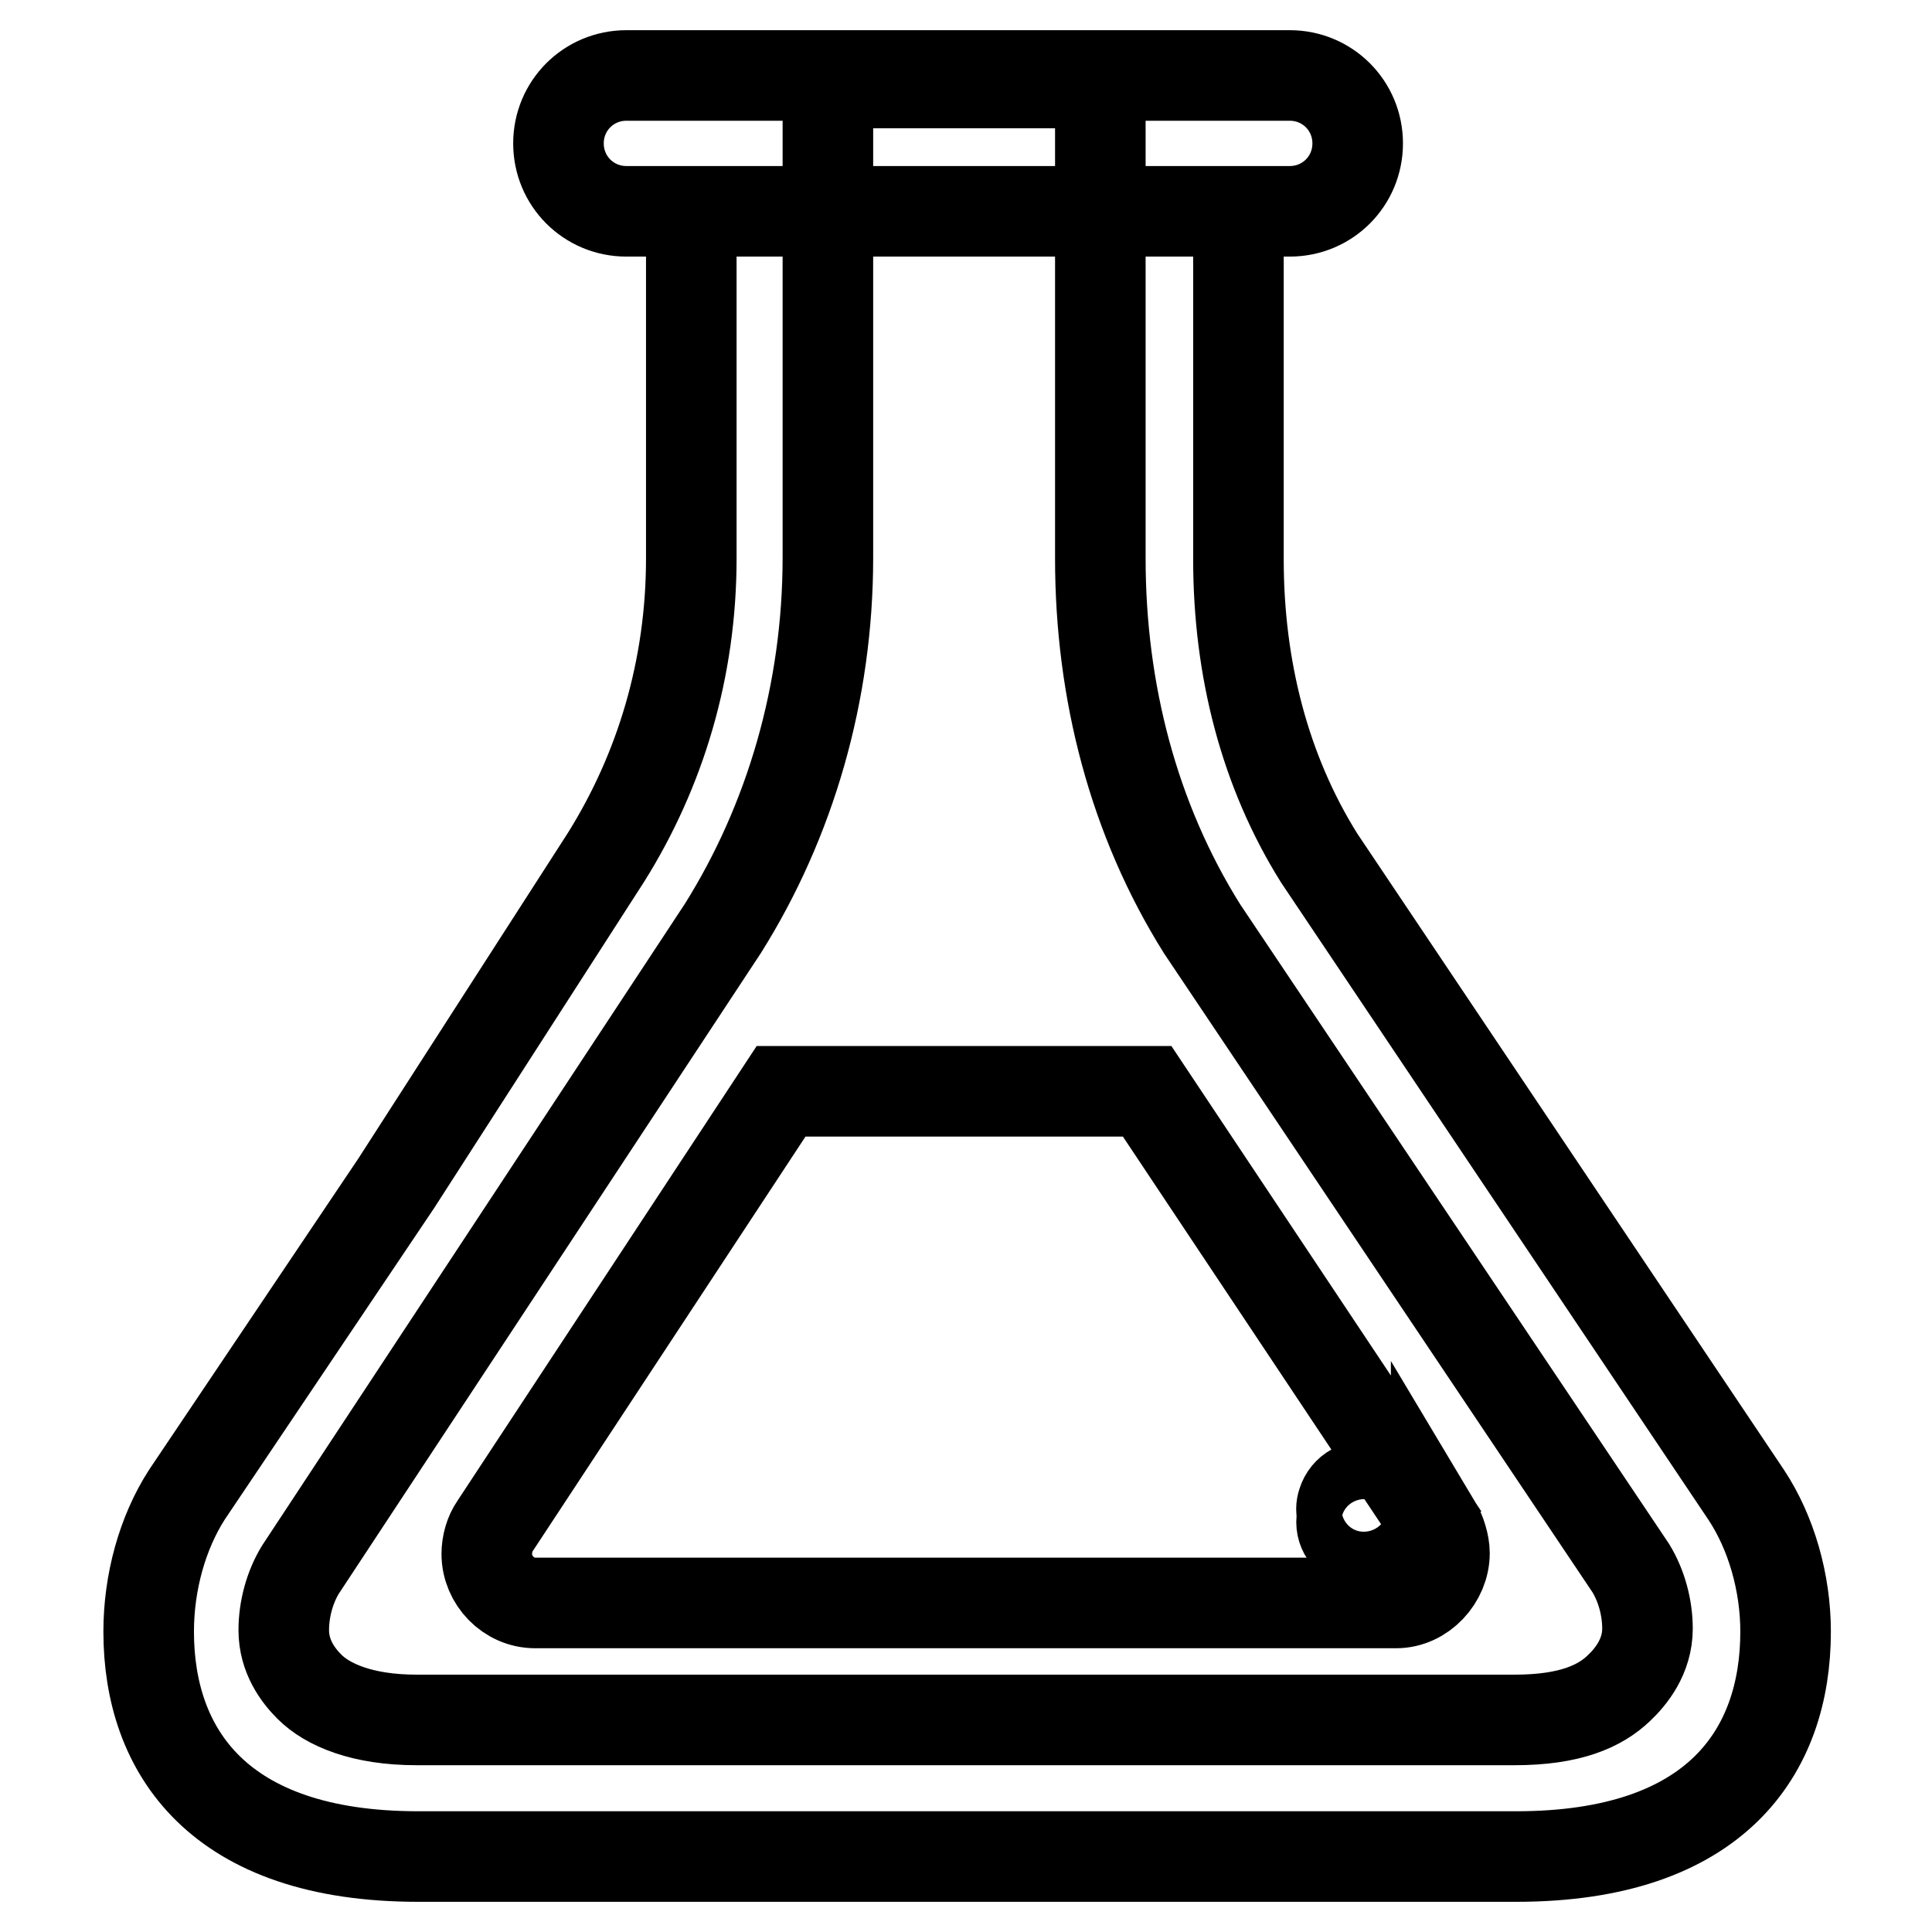
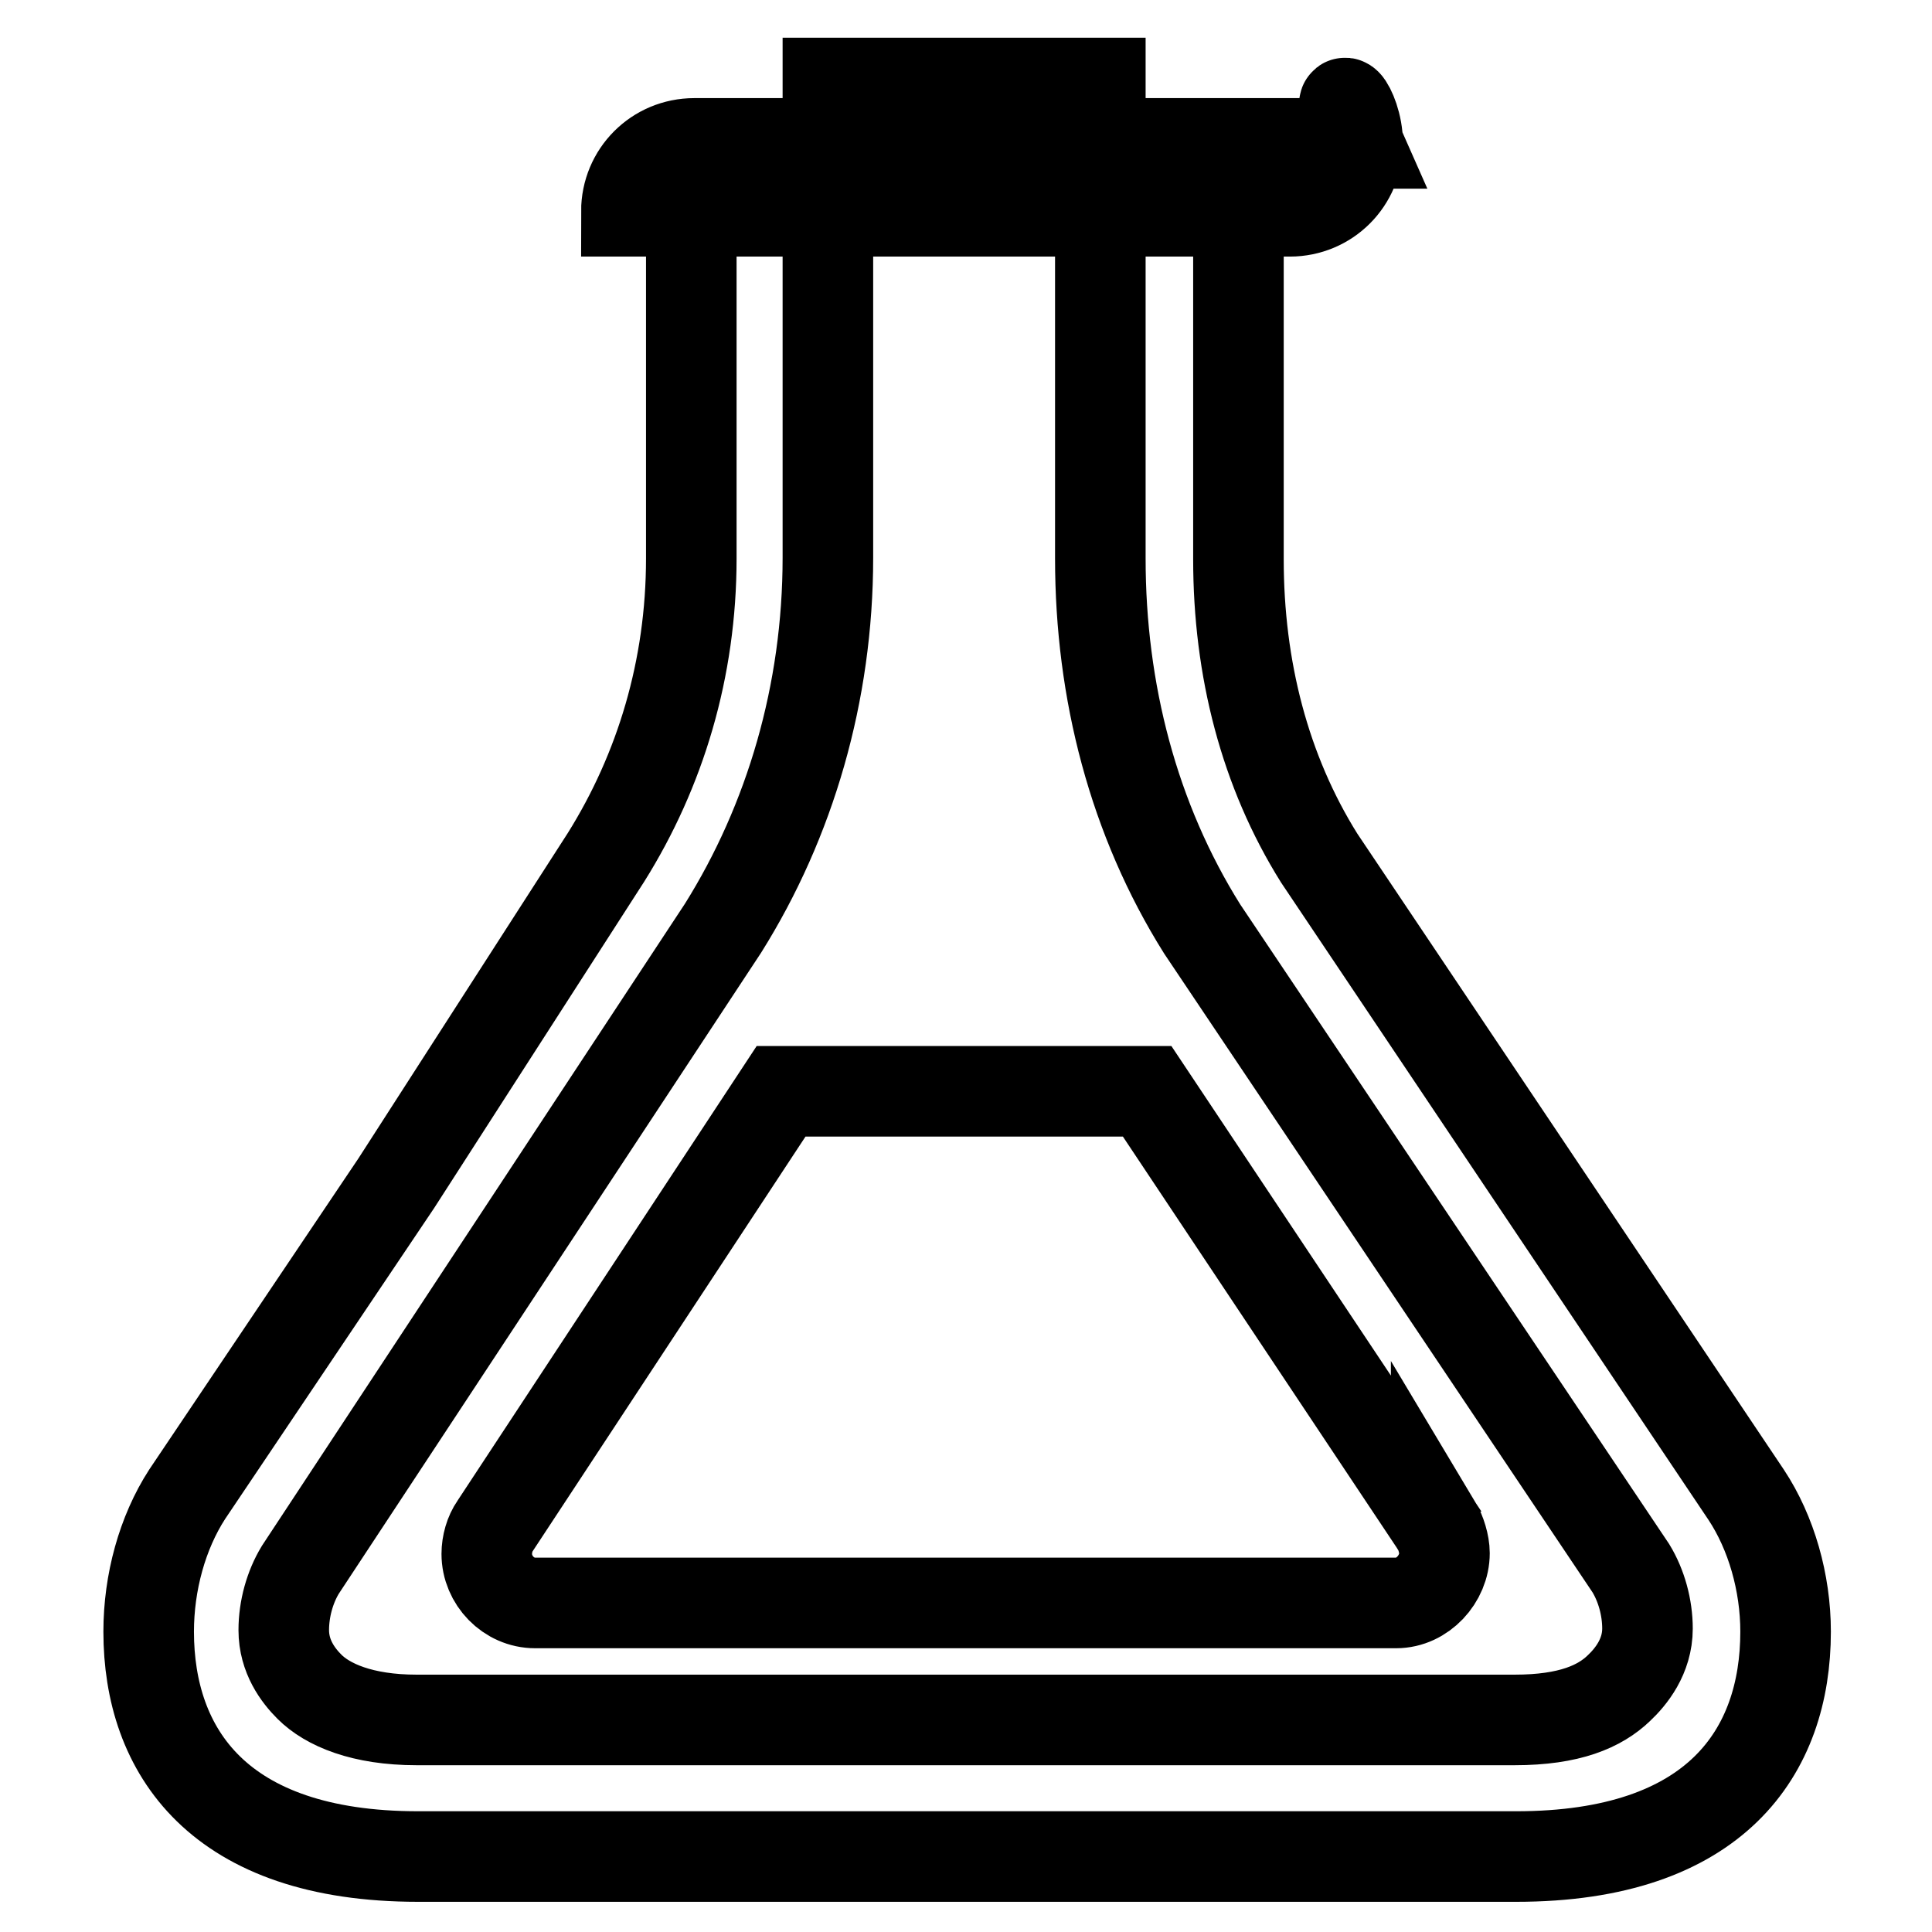
<svg xmlns="http://www.w3.org/2000/svg" version="1.1" x="0px" y="0px" viewBox="0 0 256 256" enable-background="new 0 0 256 256" xml:space="preserve">
  <g>
    <g>
      <path stroke-width="12" fill-opacity="0" stroke="#000000" d="M91.6,23.3V74c0,14.6-4.1,28.1-11.3,39.6l-27.8,43.2l-27.7,41.2c-3.3,5.1-5.1,11.7-5.1,18.2c0,15.8,9.2,29.8,35.7,29.8h145.5c26.5,0,35.7-13.9,35.7-29.8c0-6.5-1.9-13.1-5.2-18.1l0,0l-56.6-84.4c-7.2-11.5-10.7-25.1-10.7-39.6V23 M214.5,223.7c-2.5,2.4-6.5,4.2-13.8,4.2H55.2c-7.2,0-11.8-2-14.2-4.4c-1.5-1.5-3.4-4-3.4-7.5c0-2.8,0.8-5.7,2.2-8l56-85c8.9-14.2,13.9-31.2,13.9-49.1V11h36.1V74c0,17.6,4.4,34.6,13.5,49.1l56.8,84.7c1.4,2.3,2.2,5.2,2.2,8C218.3,219.5,216.1,222.2,214.5,223.7L214.5,223.7z M190.3,202c0,0,0,0.2,0,0.1L152,144.6h-48.5l-37.9,57.6c-0.7,1-1.1,2.4-1.1,3.7c0,3.5,2.9,6.5,6.4,6.5h114.1c3.5,0,6.4-3.2,6.4-6.6C191.4,204.6,190.9,203,190.3,202L190.3,202z" />
-       <path stroke-width="12" fill-opacity="0" stroke="#000000" d="M177.9,200.8c-0.5,1.6,0.4,3.2,2,3.7c1.6,0.5,3.2-0.4,3.7-2c0.2-0.6,0.2-1.1,0-1.7c0.5-1.6-0.4-3.2-2-3.7c-1.6-0.5-3.2,0.4-3.7,2C177.7,199.7,177.7,200.2,177.9,200.8z" />
-       <path stroke-width="12" fill-opacity="0" stroke="#000000" d="M179.9,19c0,5-4,9-9,9H83c-5,0-9-4-9-9l0,0c0-5,4-9,9-9h87.9C175.9,10,179.9,14,179.9,19L179.9,19z" />
+       <path stroke-width="12" fill-opacity="0" stroke="#000000" d="M179.9,19c0,5-4,9-9,9H83l0,0c0-5,4-9,9-9h87.9C175.9,10,179.9,14,179.9,19L179.9,19z" />
    </g>
  </g>
</svg>